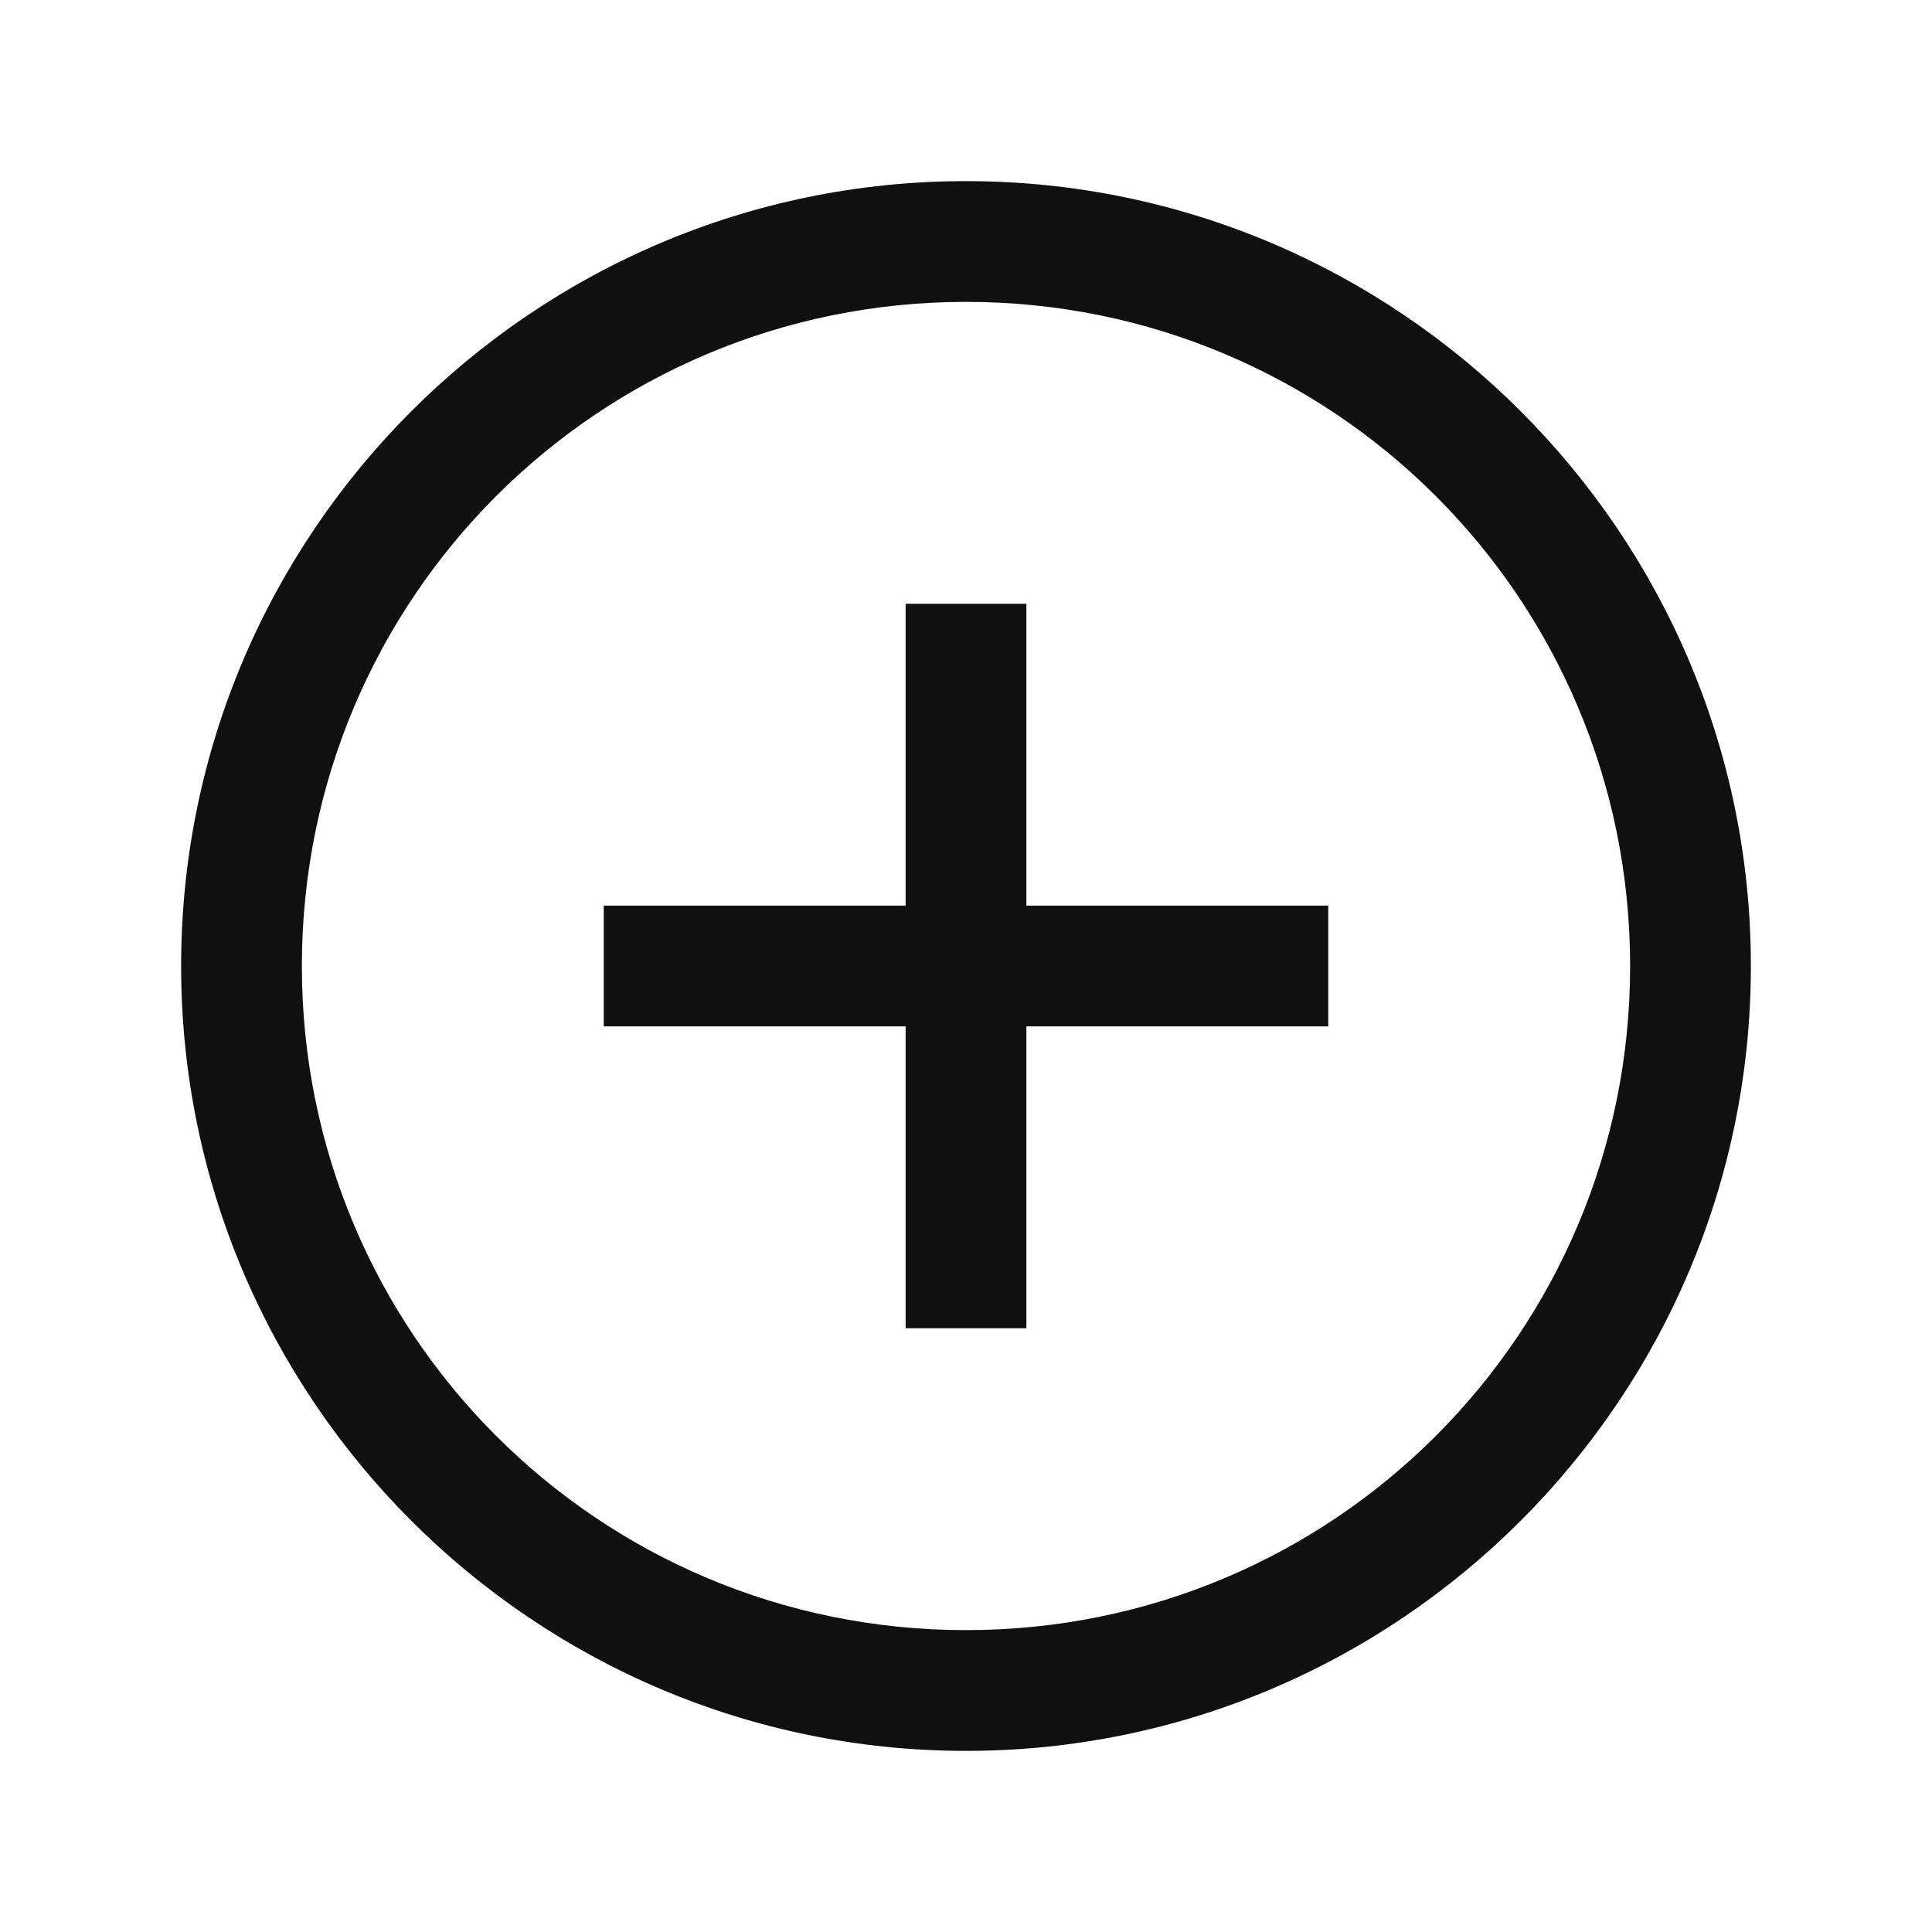
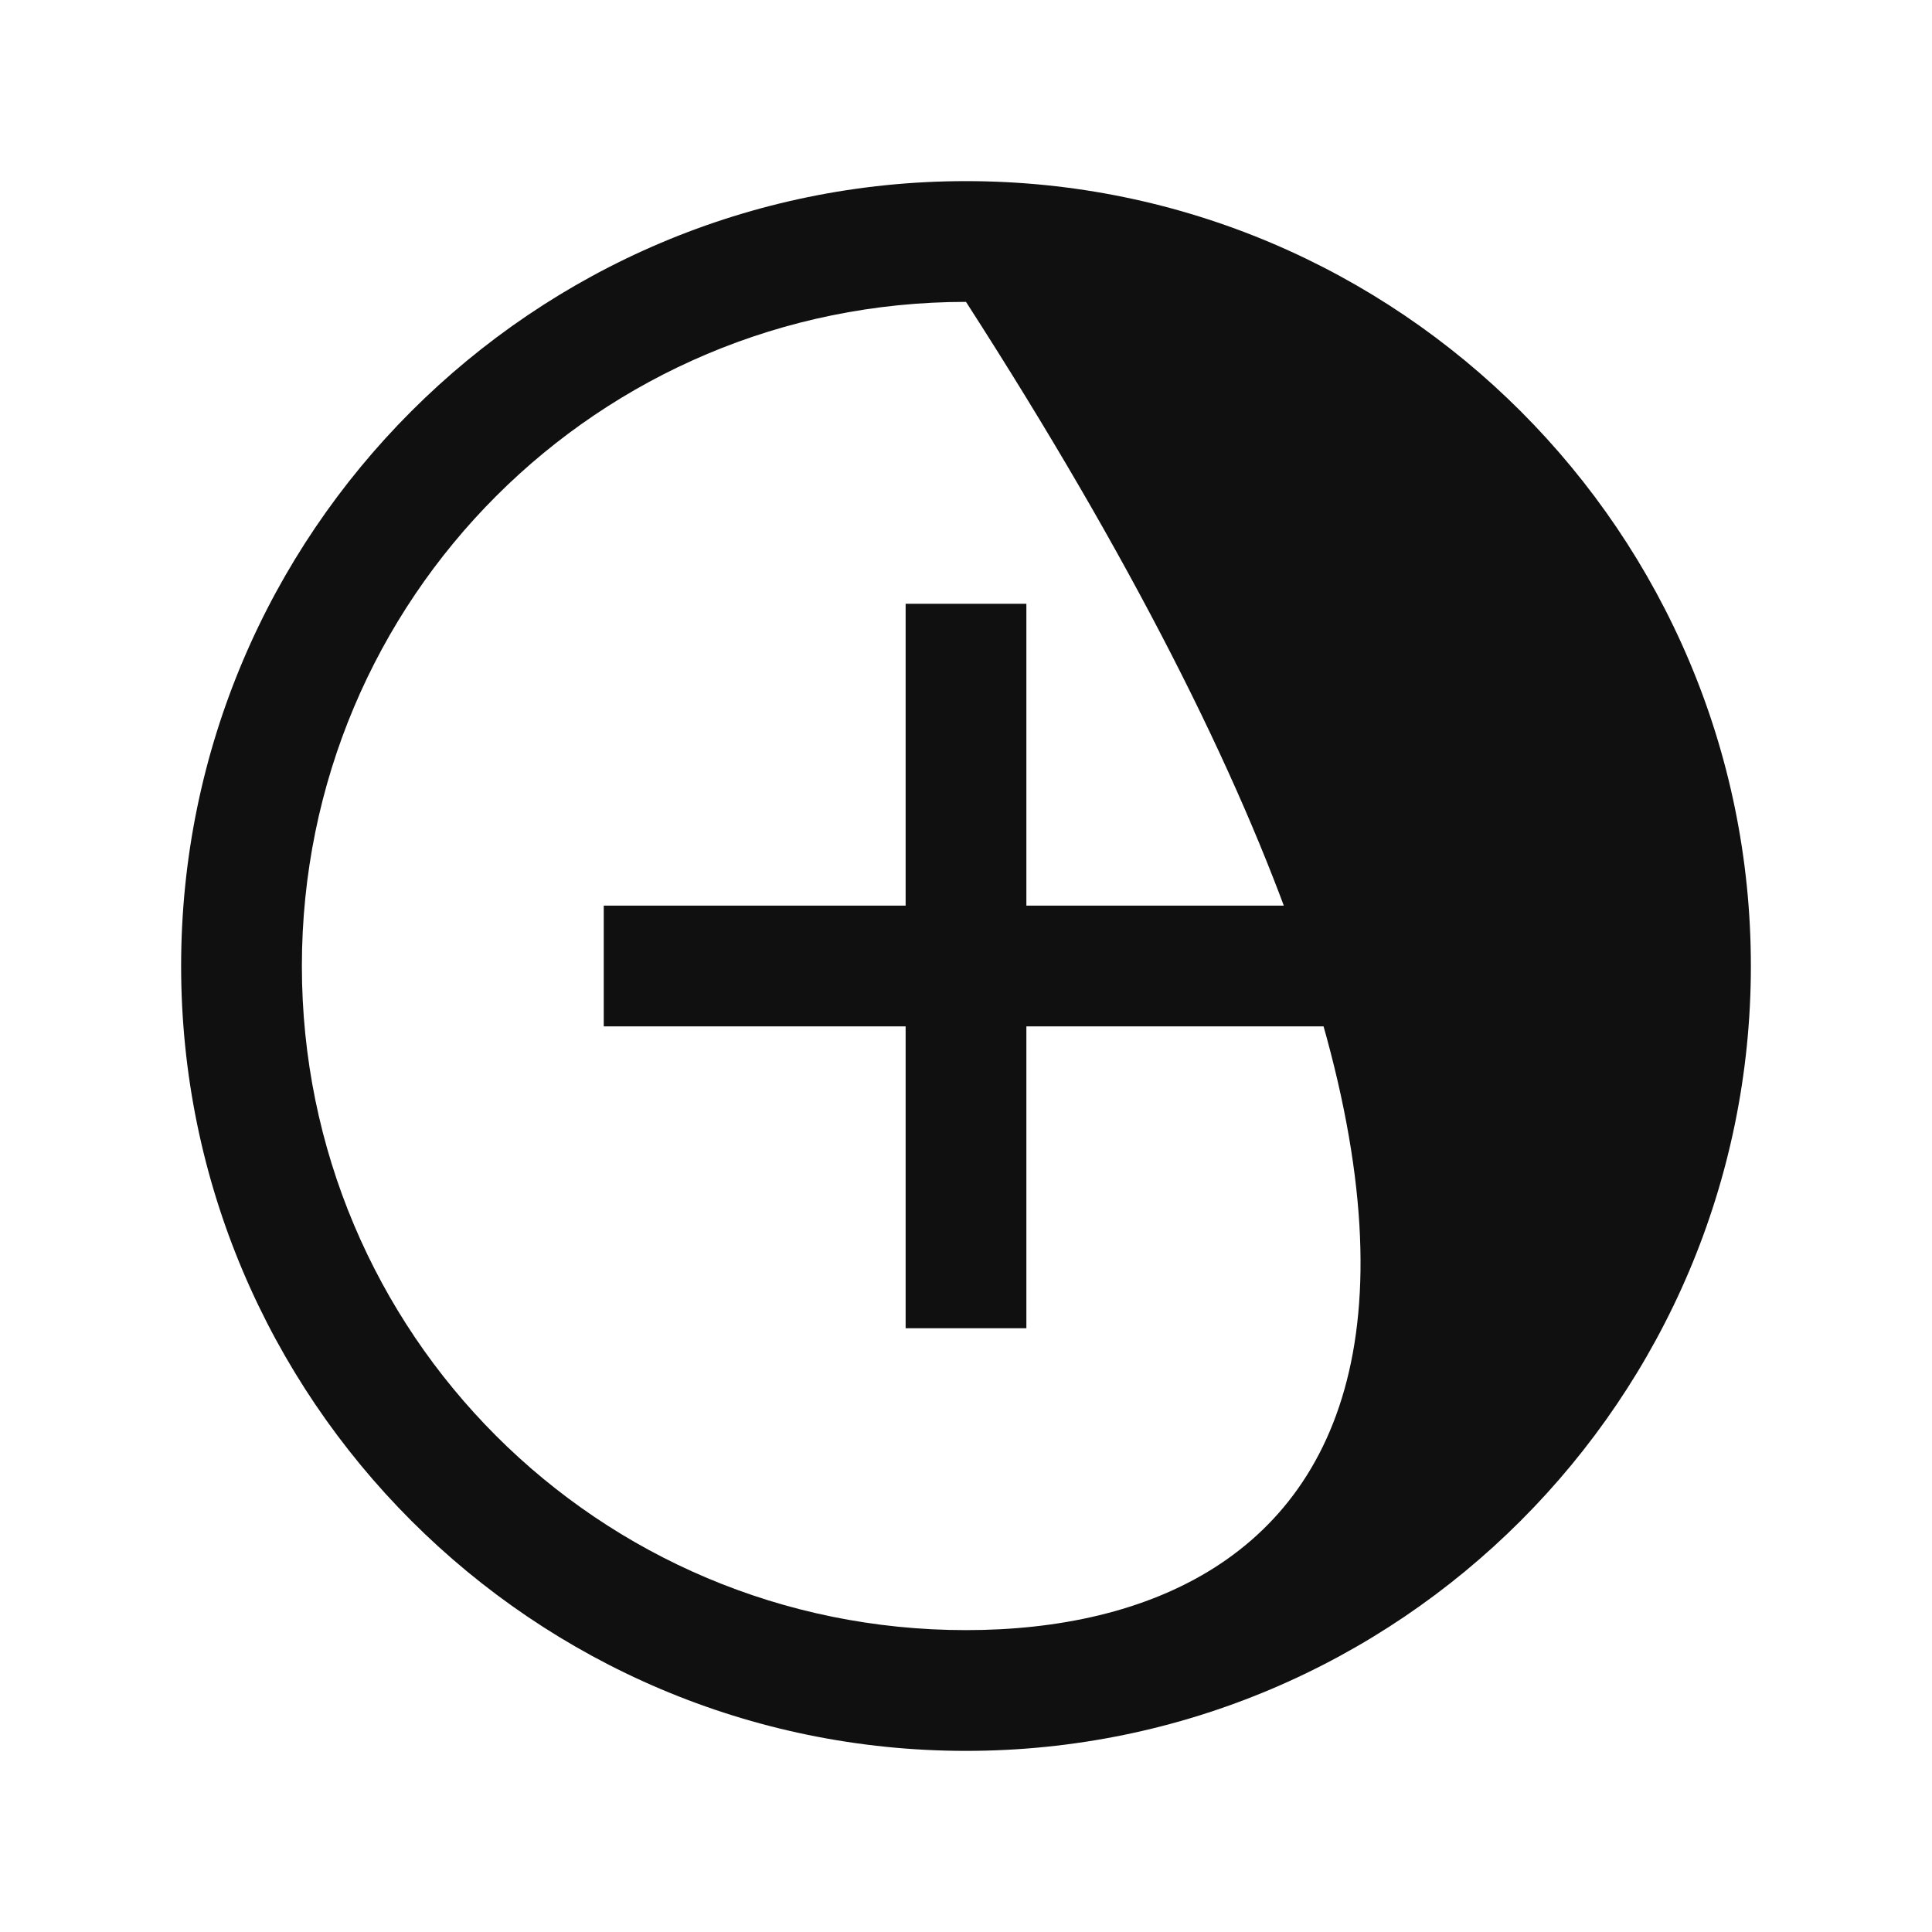
<svg xmlns="http://www.w3.org/2000/svg" width="32" height="32" viewBox="0 0 32 32" fill="none">
-   <path d="M16 3C8.832 3 3 8.832 3 16C3 23.168 8.832 29 16 29C23.168 29 29 23.168 29 16C29 8.832 23.168 3 16 3ZM16 5C22.087 5 27 9.913 27 16C27 22.087 22.087 27 16 27C9.913 27 5 22.087 5 16C5 9.913 9.913 5 16 5ZM15 10V15H10V17H15V22H17V17H22V15H17V10H15Z" fill="#101010" />
+   <path d="M16 3C8.832 3 3 8.832 3 16C3 23.168 8.832 29 16 29C23.168 29 29 23.168 29 16C29 8.832 23.168 3 16 3ZM16 5C27 22.087 22.087 27 16 27C9.913 27 5 22.087 5 16C5 9.913 9.913 5 16 5ZM15 10V15H10V17H15V22H17V17H22V15H17V10H15Z" fill="#101010" />
</svg>